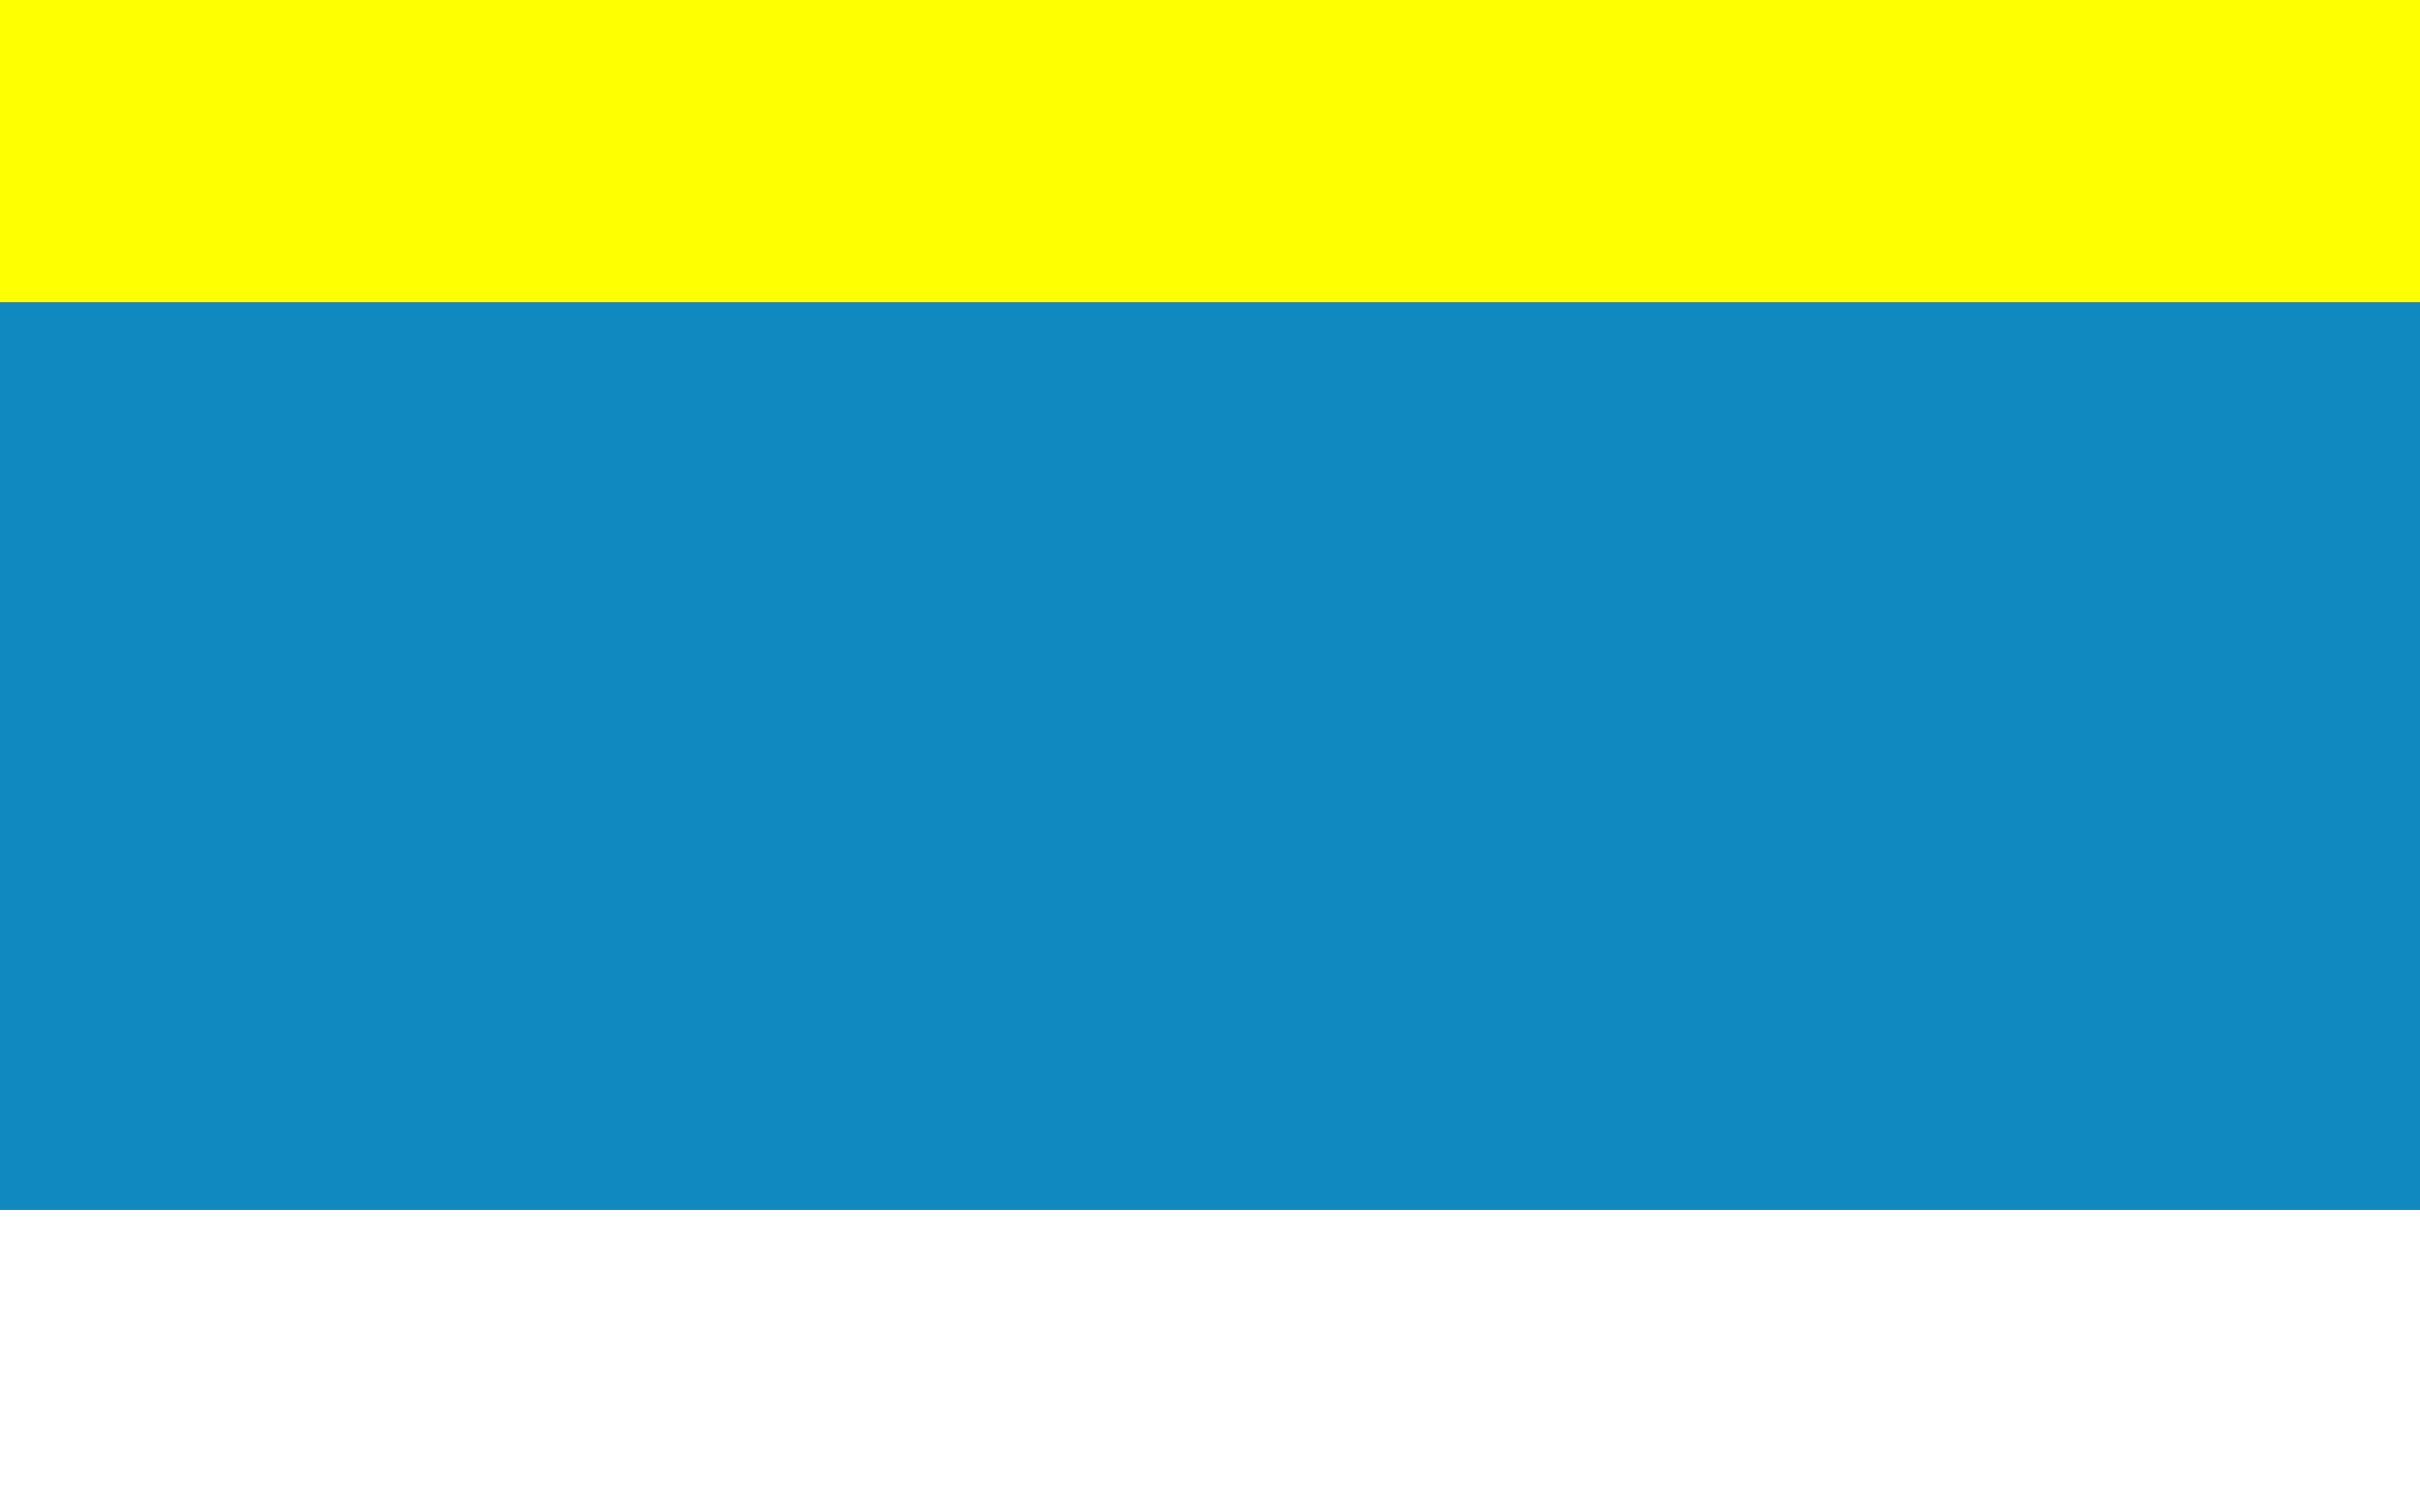
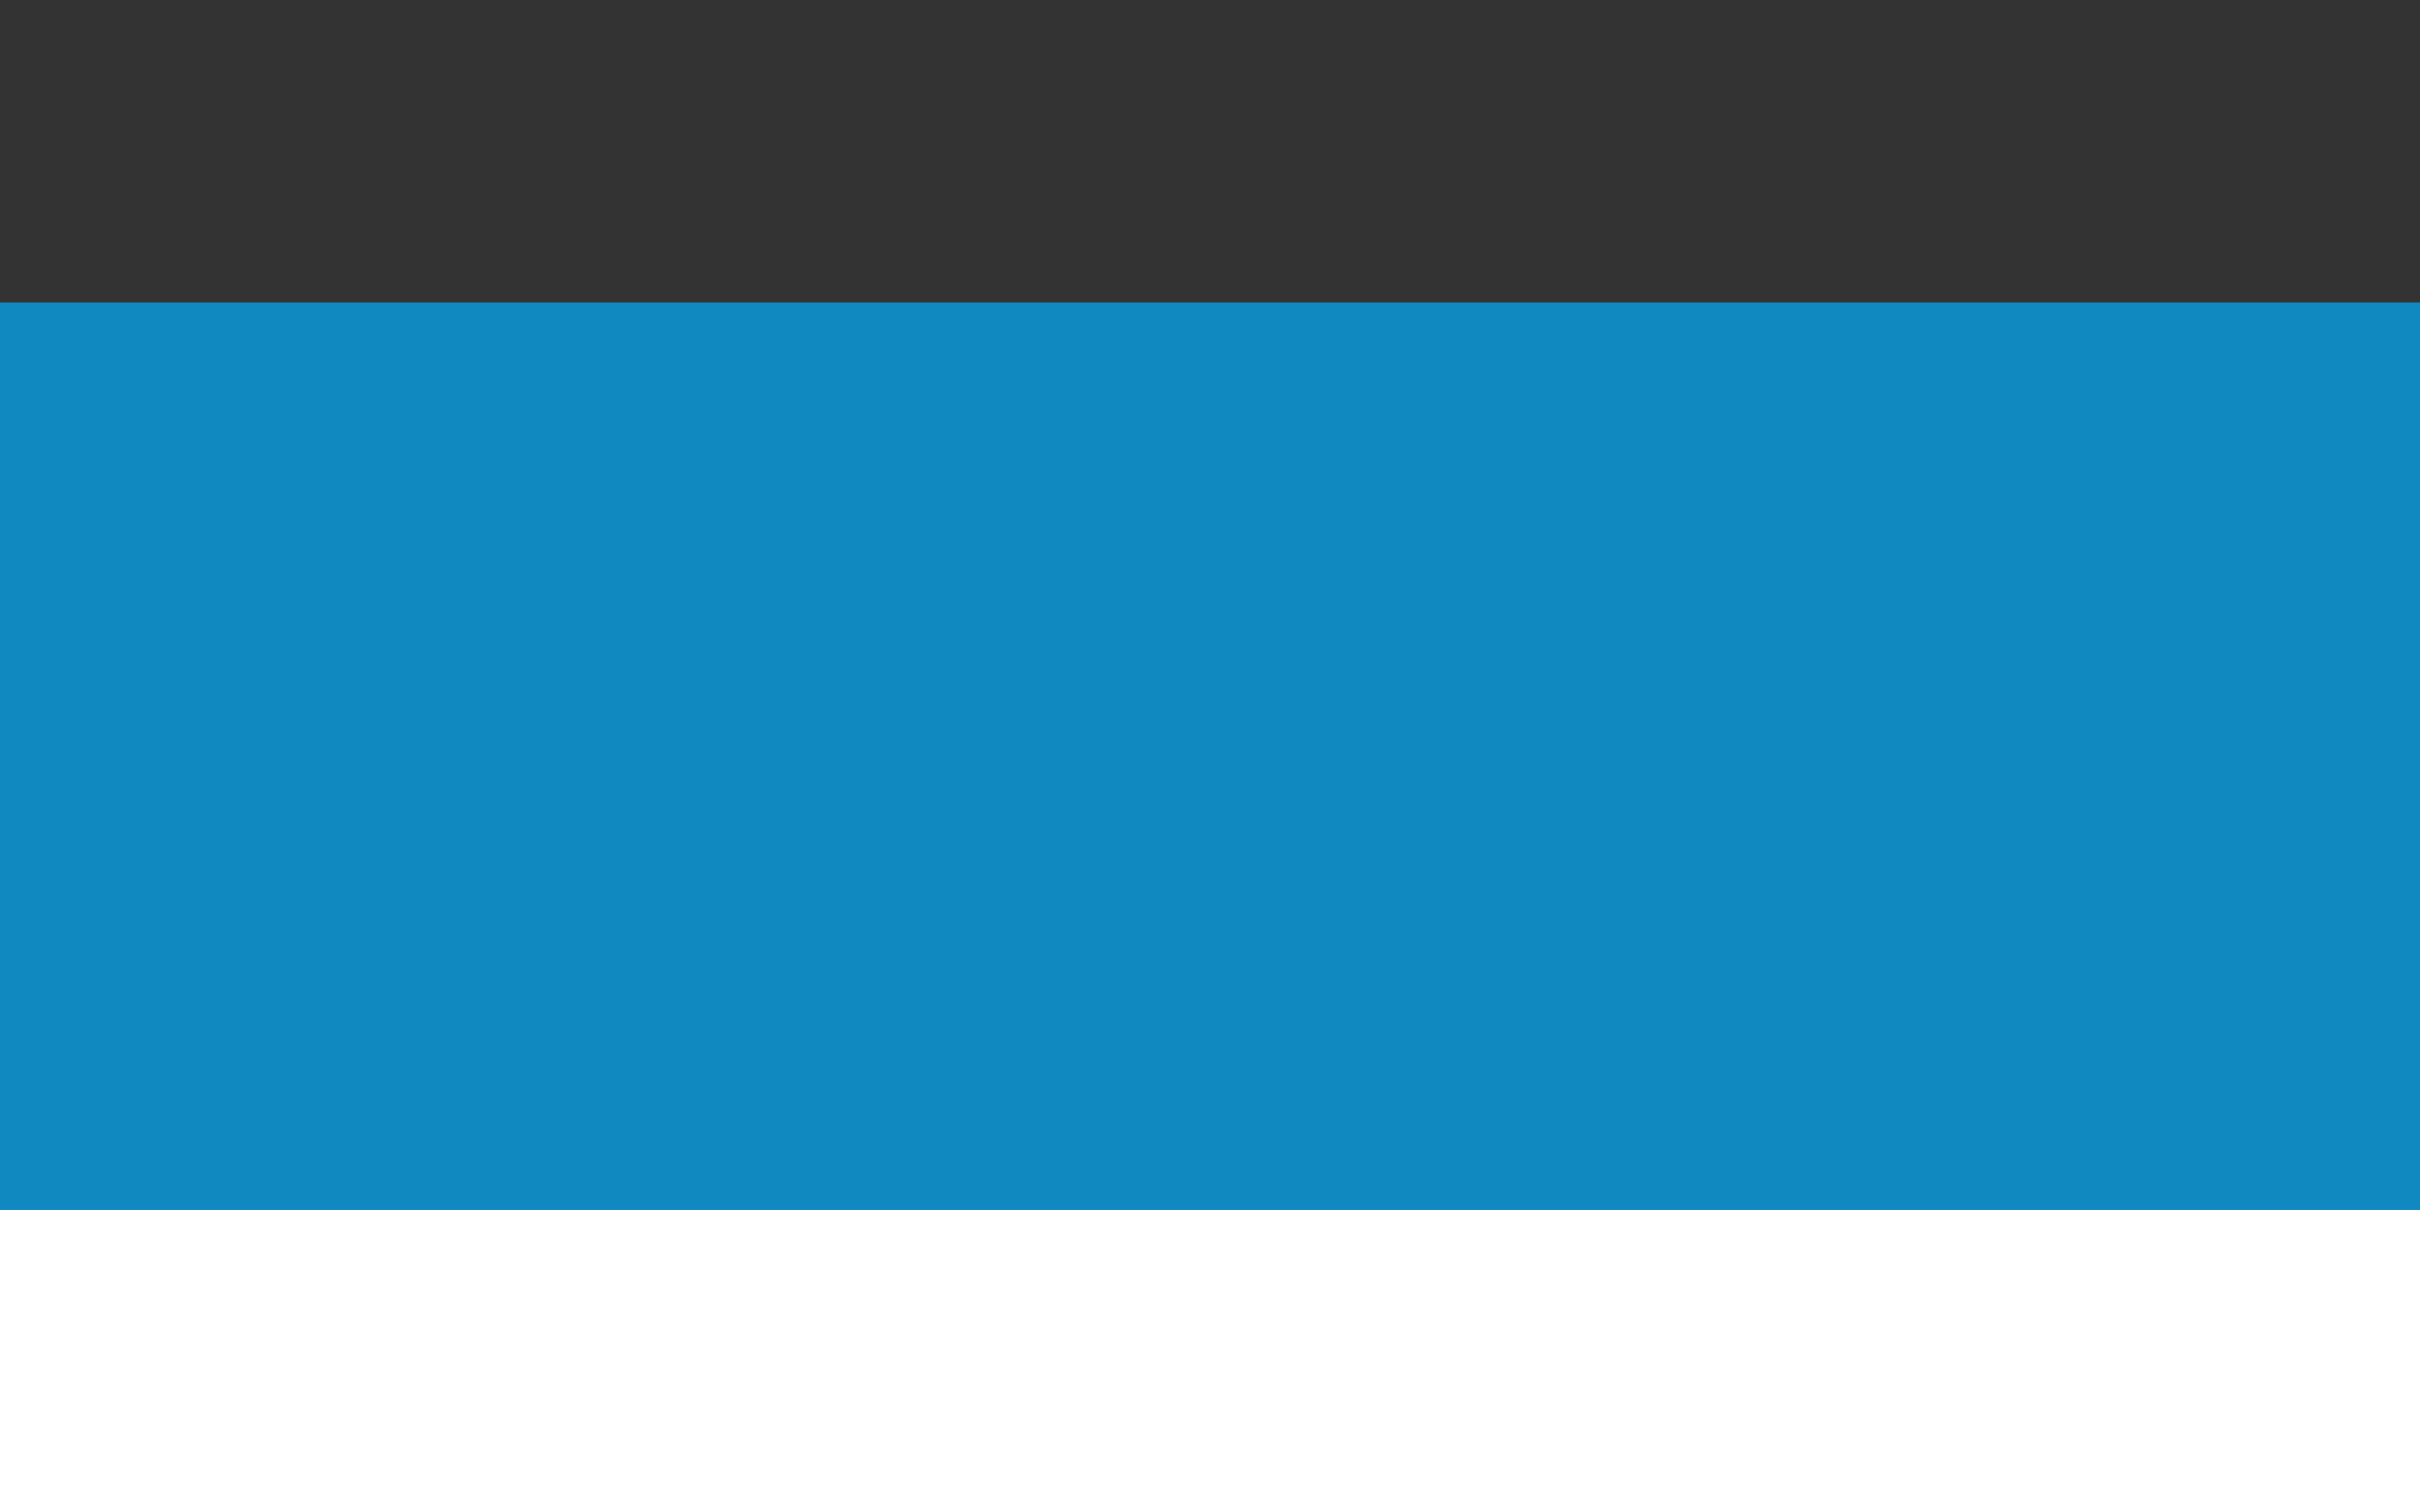
<svg xmlns="http://www.w3.org/2000/svg" width="800" height="500" viewBox="0 0 211.667 132.292" version="1.1" id="svg8">
  <rect x="0" y="0" width="211.667" height="132.292" fill="#333333" stroke="none" />
  <defs id="defs2" />
  <g id="layer1" transform="translate(-24.946,-19.277)">
-     <rect style="fill:#feff00;fill-opacity:1;stroke-width:0.027;stroke-linecap:round;stroke-linejoin:round;paint-order:markers stroke fill" id="rect859" width="211.667" height="26.458" x="24.946" y="19.277" />
    <rect style="fill:#1089c0;fill-opacity:1;stroke-width:0.026;stroke-linecap:round;stroke-linejoin:round;paint-order:markers stroke fill" id="rect861" width="211.667" height="79.375" x="24.946" y="45.735" />
    <rect style="fill:#ffffff;fill-opacity:1;stroke-width:0.027;stroke-linecap:round;stroke-linejoin:round;paint-order:markers stroke fill" id="rect863" width="211.667" height="26.458" x="24.946" y="125.11" />
  </g>
</svg>